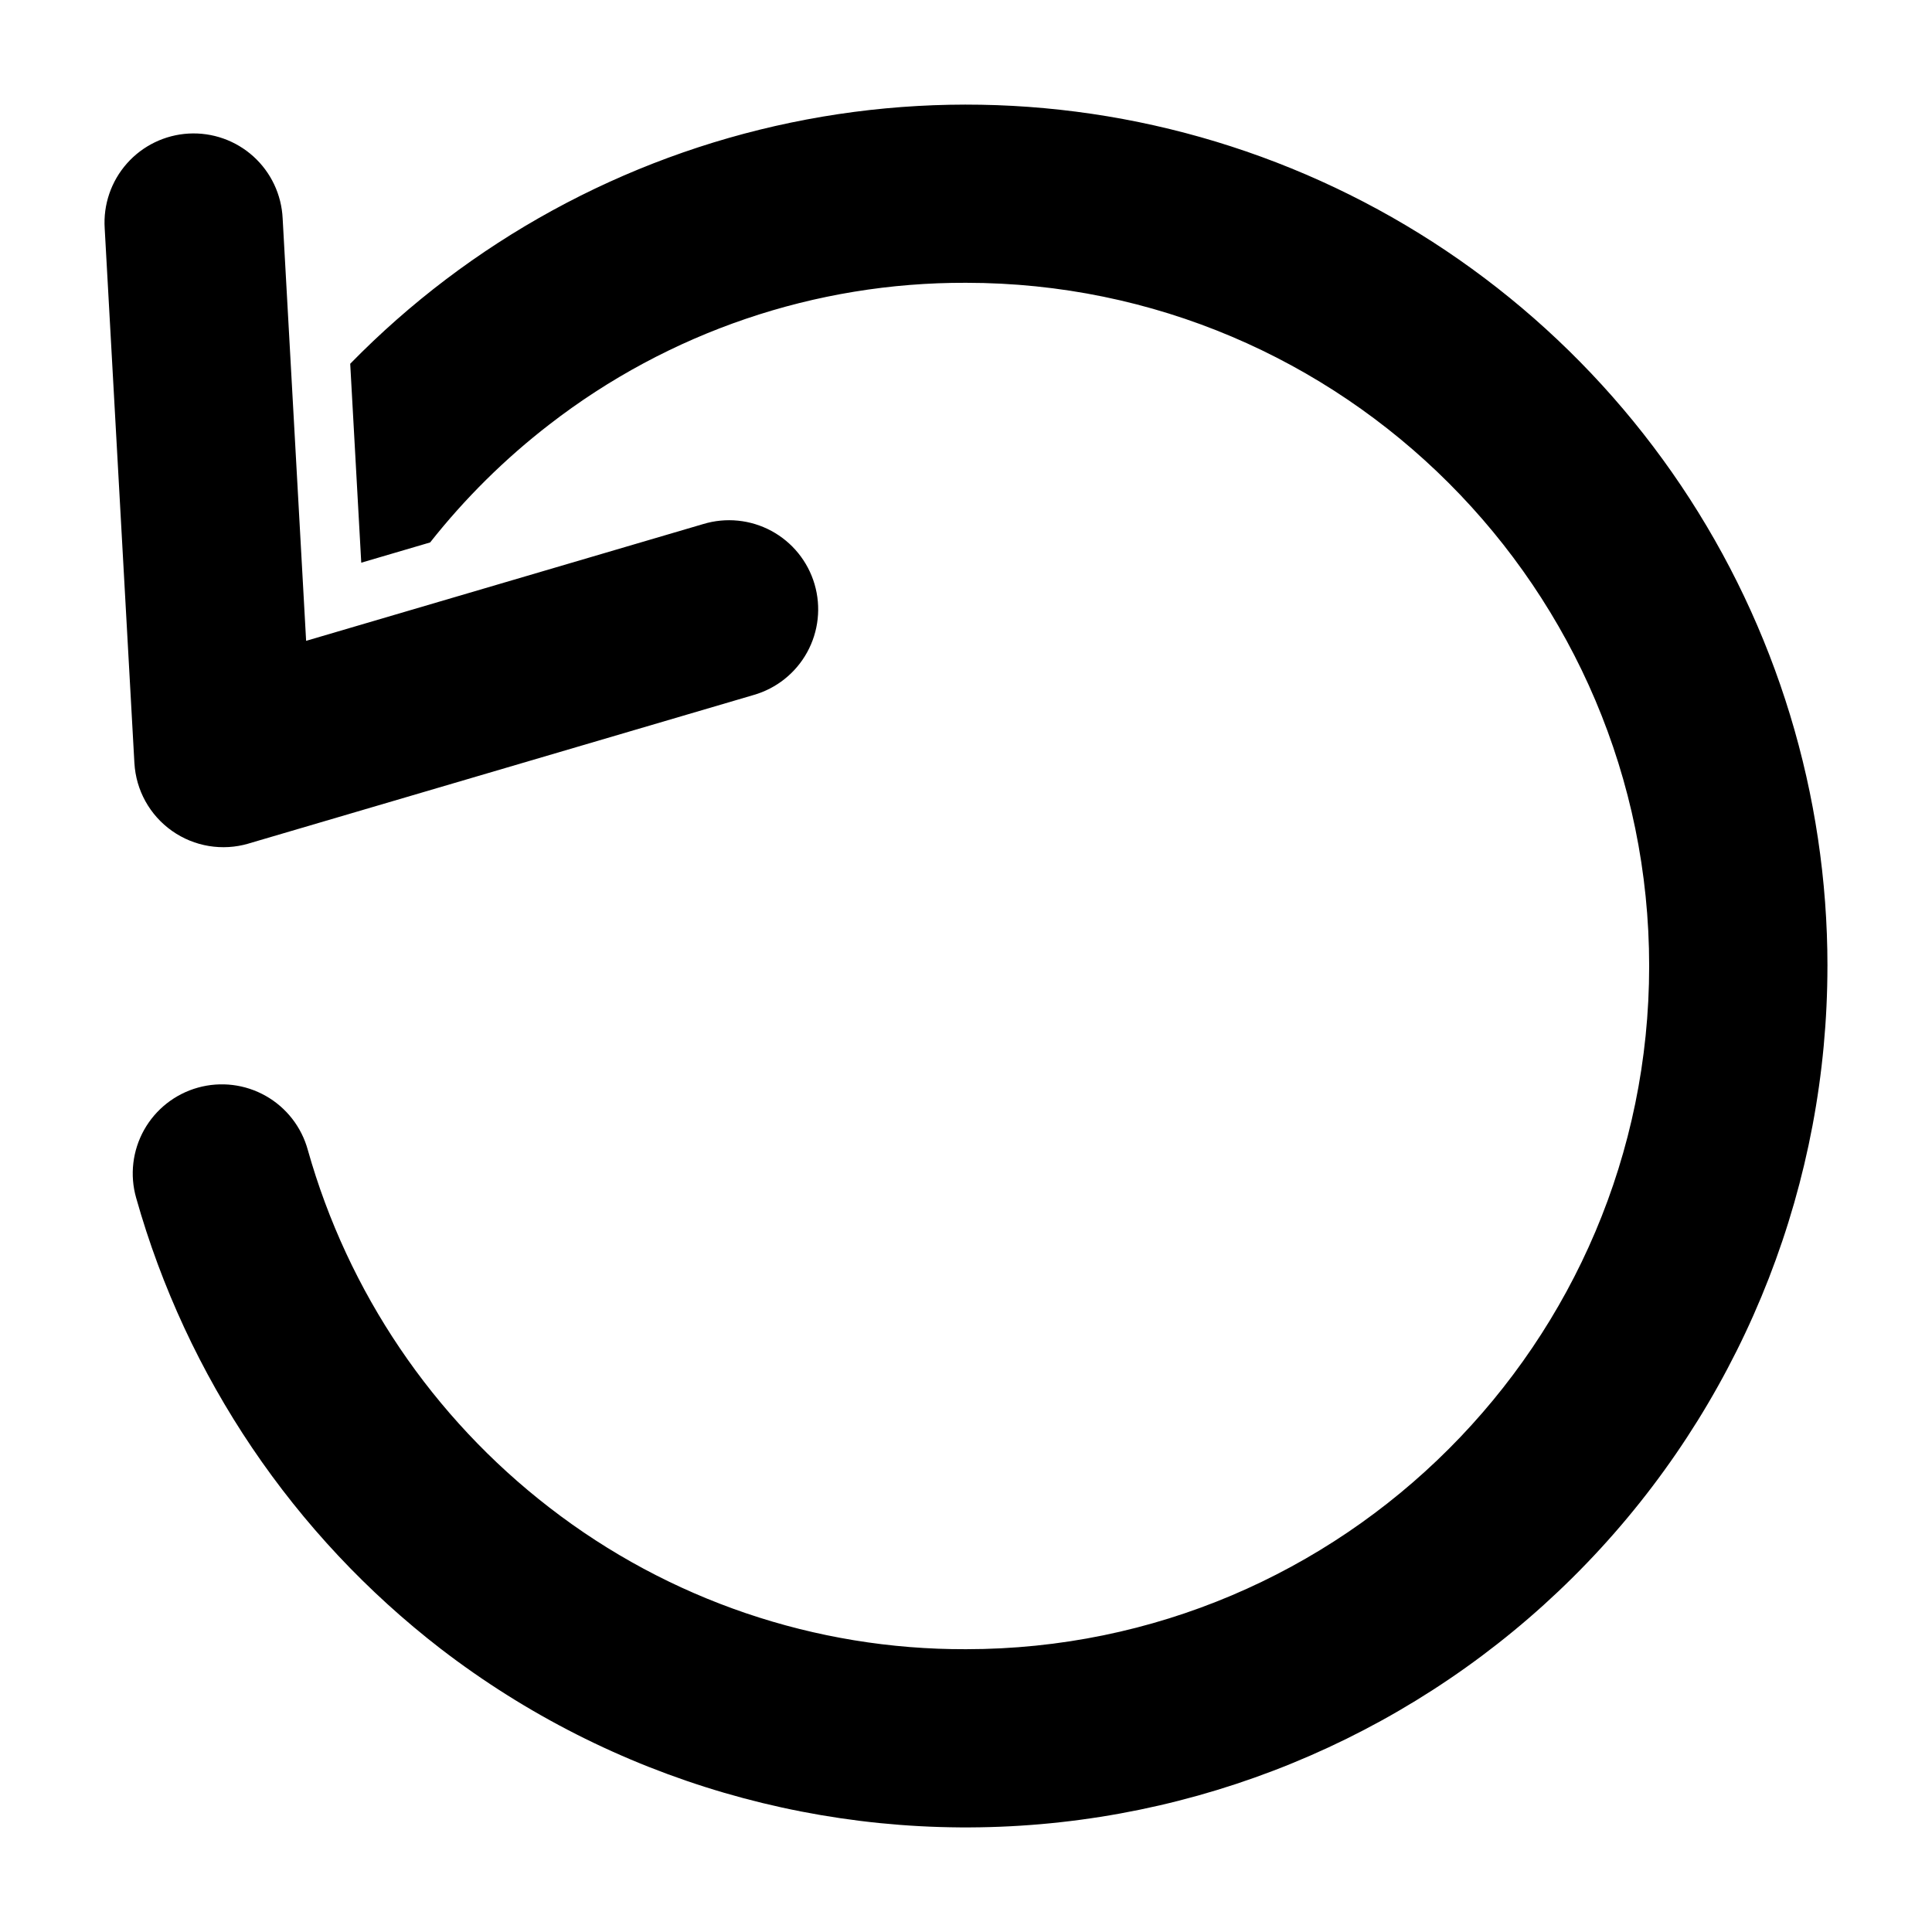
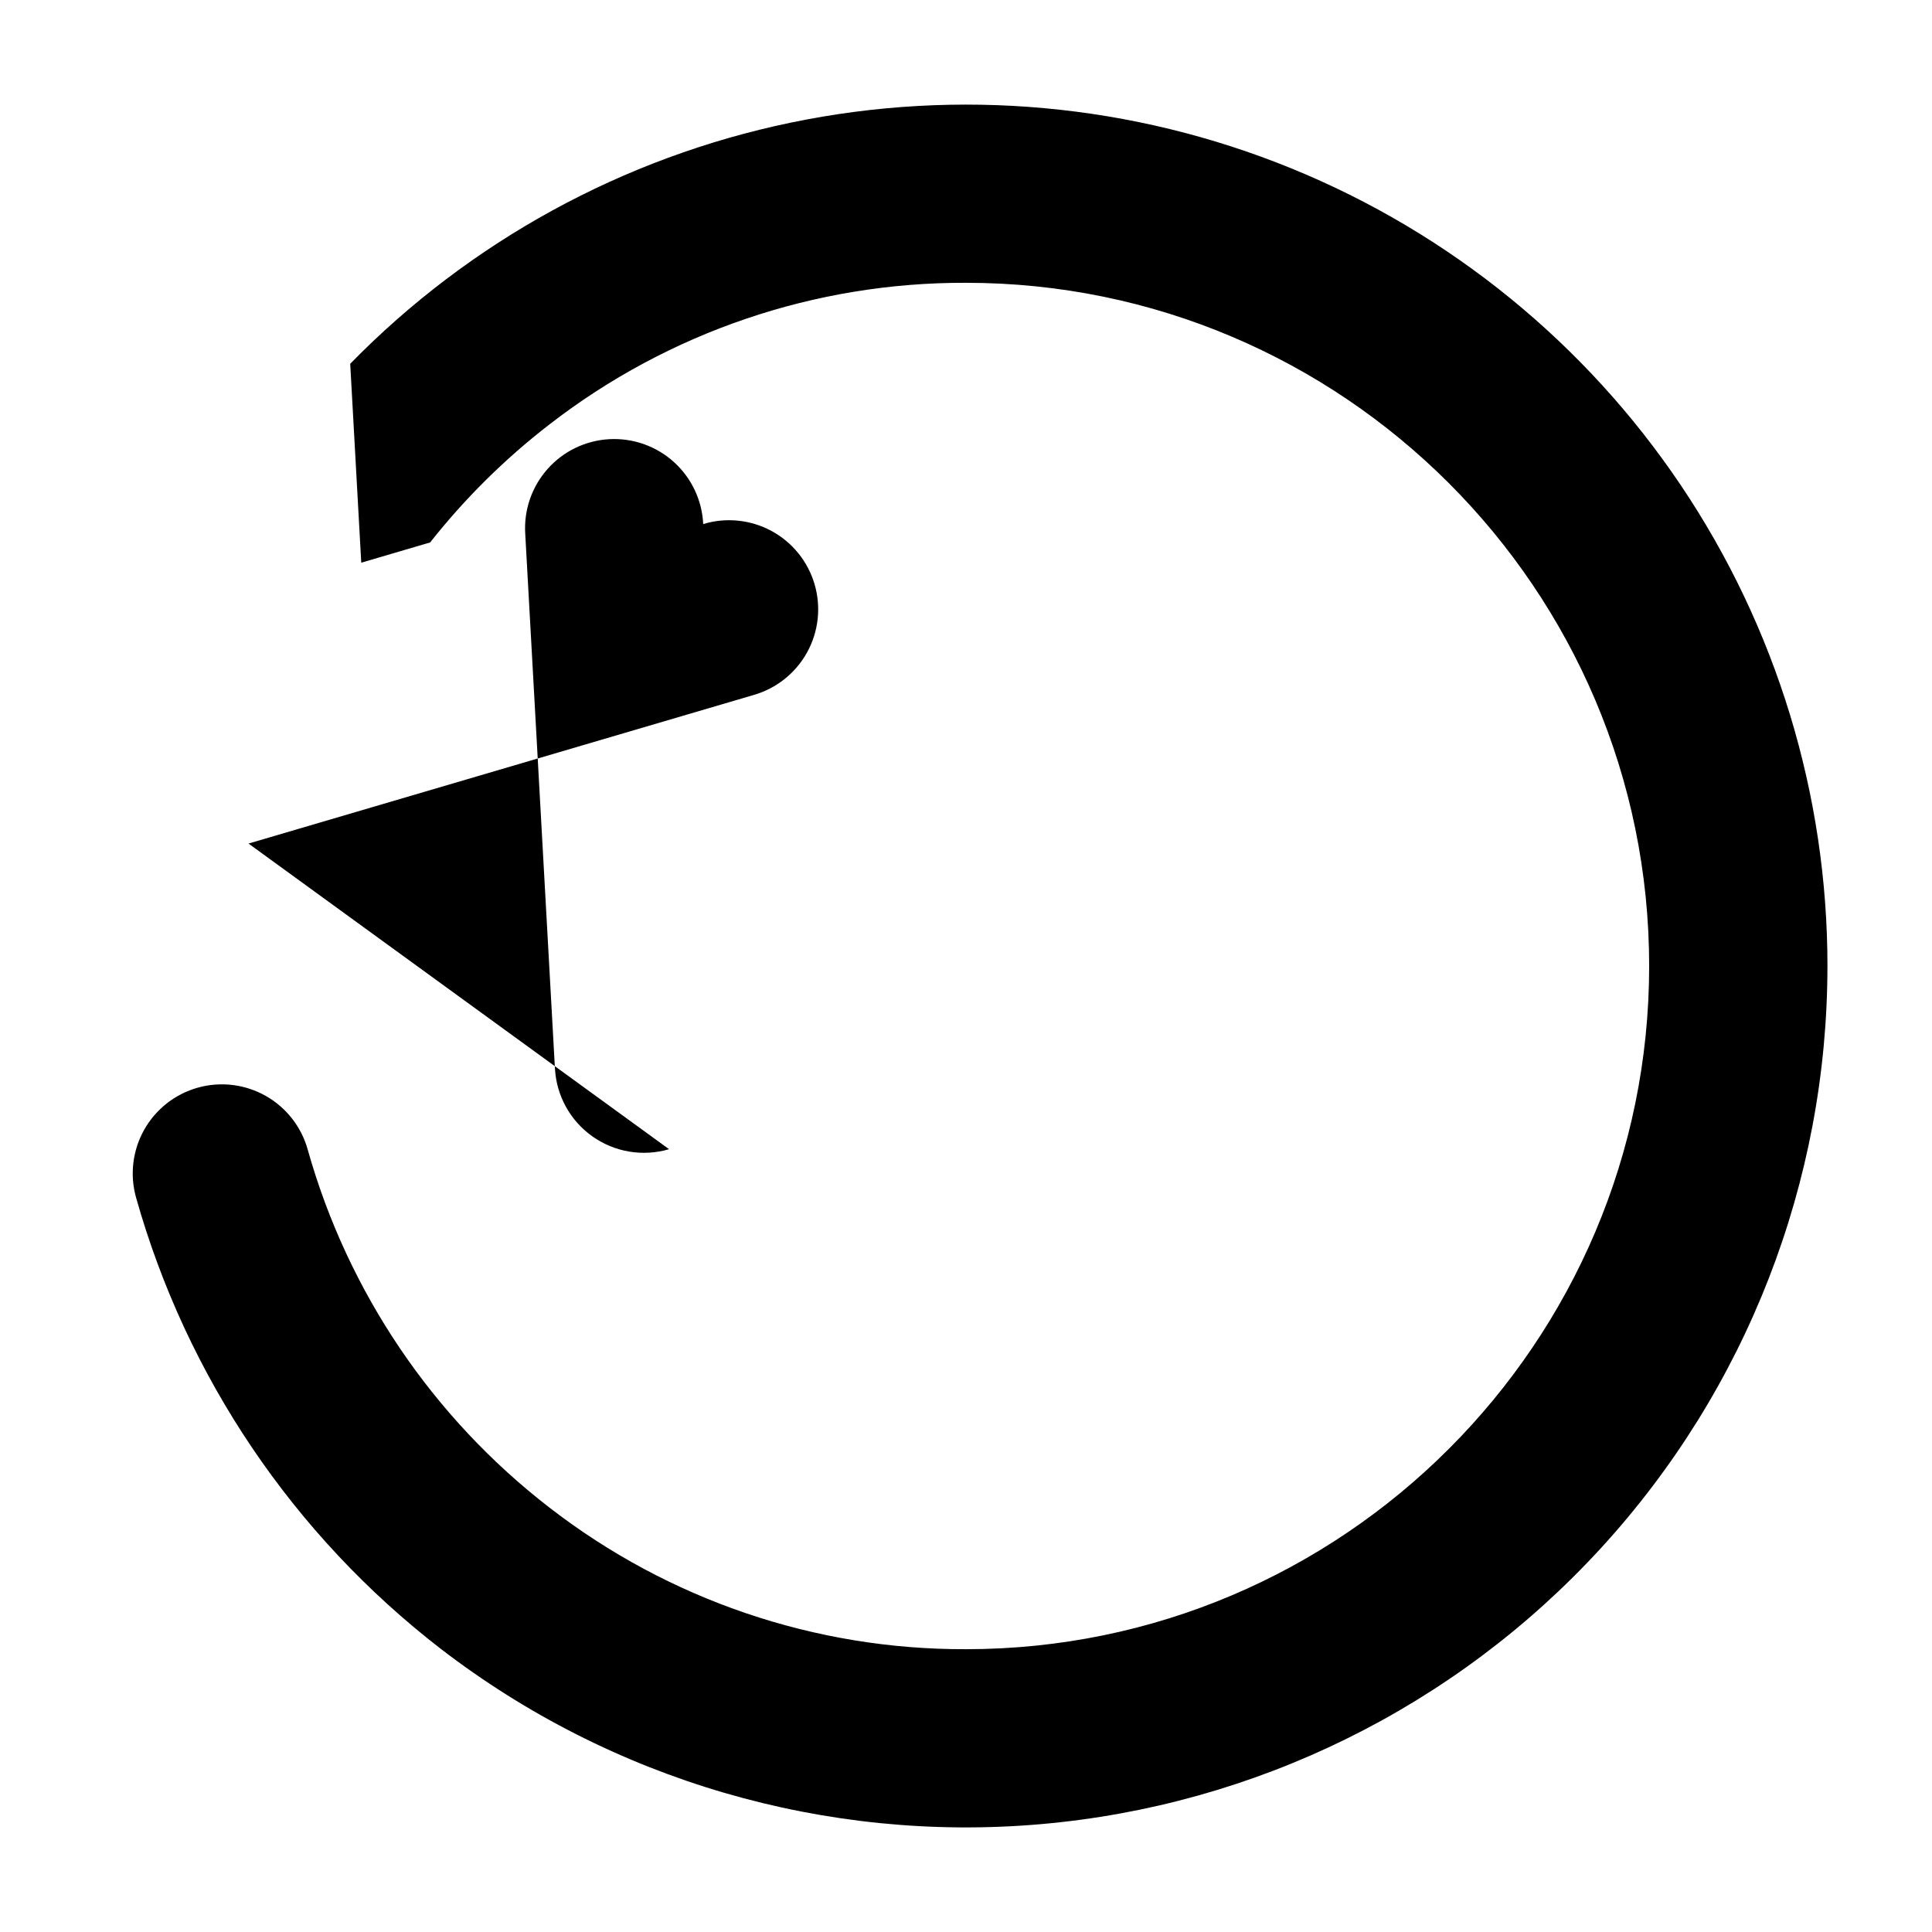
<svg xmlns="http://www.w3.org/2000/svg" fill="#000000" width="800px" height="800px" version="1.1" viewBox="144 144 512 512">
-   <path d="m628.29 400c-0.004 57.133-21.43 112.19-60.047 154.29-38.617 42.109-91.617 68.207-148.54 73.141-56.918 4.934-113.62-11.652-158.91-46.484-39.027-30.145-67.324-72.039-80.711-119.5-1.723-6.043-0.961-12.527 2.109-18.012 3.074-5.484 8.203-9.516 14.258-11.203 6.055-1.688 12.535-0.895 18 2.207 5.469 3.102 9.473 8.258 11.129 14.32 10.625 37.645 33.078 70.871 64.039 94.773 31.59 24.453 70.438 37.66 110.38 37.523 99.836 0 181.05-81.223 181.05-181.05 0-99.836-81.223-181.06-181.05-181.06-39.949-0.133-78.797 13.07-110.38 37.527-11.781 9.09-22.402 19.598-31.625 31.281l-18.254 5.367-2.926-52.719c31.715-32.434 72.379-54.684 116.8-63.91 44.418-9.223 90.578-5 132.59 12.125 42.008 17.125 77.961 46.383 103.27 84.031 25.309 37.652 38.824 81.988 38.824 127.36zm-418.43-32.449 133.82-39.359c6.059-1.727 11.176-5.801 14.215-11.316 3.039-5.516 3.75-12.02 1.973-18.062s-5.894-11.125-11.434-14.117c-5.543-2.992-12.051-3.644-18.078-1.816l-105.23 30.949-6.219-111.94c-0.293-6.293-3.086-12.211-7.762-16.438-4.676-4.223-10.848-6.402-17.141-6.055-6.293 0.352-12.184 3.199-16.363 7.918-4.18 4.715-6.301 10.906-5.894 17.195l7.871 141.7h0.004c0.398 7.203 4.066 13.824 9.961 17.984 5.891 4.16 13.359 5.398 20.281 3.363z" />
+   <path d="m628.29 400c-0.004 57.133-21.43 112.19-60.047 154.29-38.617 42.109-91.617 68.207-148.54 73.141-56.918 4.934-113.62-11.652-158.91-46.484-39.027-30.145-67.324-72.039-80.711-119.5-1.723-6.043-0.961-12.527 2.109-18.012 3.074-5.484 8.203-9.516 14.258-11.203 6.055-1.688 12.535-0.895 18 2.207 5.469 3.102 9.473 8.258 11.129 14.32 10.625 37.645 33.078 70.871 64.039 94.773 31.59 24.453 70.438 37.66 110.38 37.523 99.836 0 181.05-81.223 181.05-181.05 0-99.836-81.223-181.06-181.05-181.06-39.949-0.133-78.797 13.07-110.38 37.527-11.781 9.09-22.402 19.598-31.625 31.281l-18.254 5.367-2.926-52.719c31.715-32.434 72.379-54.684 116.8-63.91 44.418-9.223 90.578-5 132.59 12.125 42.008 17.125 77.961 46.383 103.27 84.031 25.309 37.652 38.824 81.988 38.824 127.36zm-418.43-32.449 133.82-39.359c6.059-1.727 11.176-5.801 14.215-11.316 3.039-5.516 3.75-12.02 1.973-18.062s-5.894-11.125-11.434-14.117c-5.543-2.992-12.051-3.644-18.078-1.816c-0.293-6.293-3.086-12.211-7.762-16.438-4.676-4.223-10.848-6.402-17.141-6.055-6.293 0.352-12.184 3.199-16.363 7.918-4.18 4.715-6.301 10.906-5.894 17.195l7.871 141.7h0.004c0.398 7.203 4.066 13.824 9.961 17.984 5.891 4.16 13.359 5.398 20.281 3.363z" />
</svg>